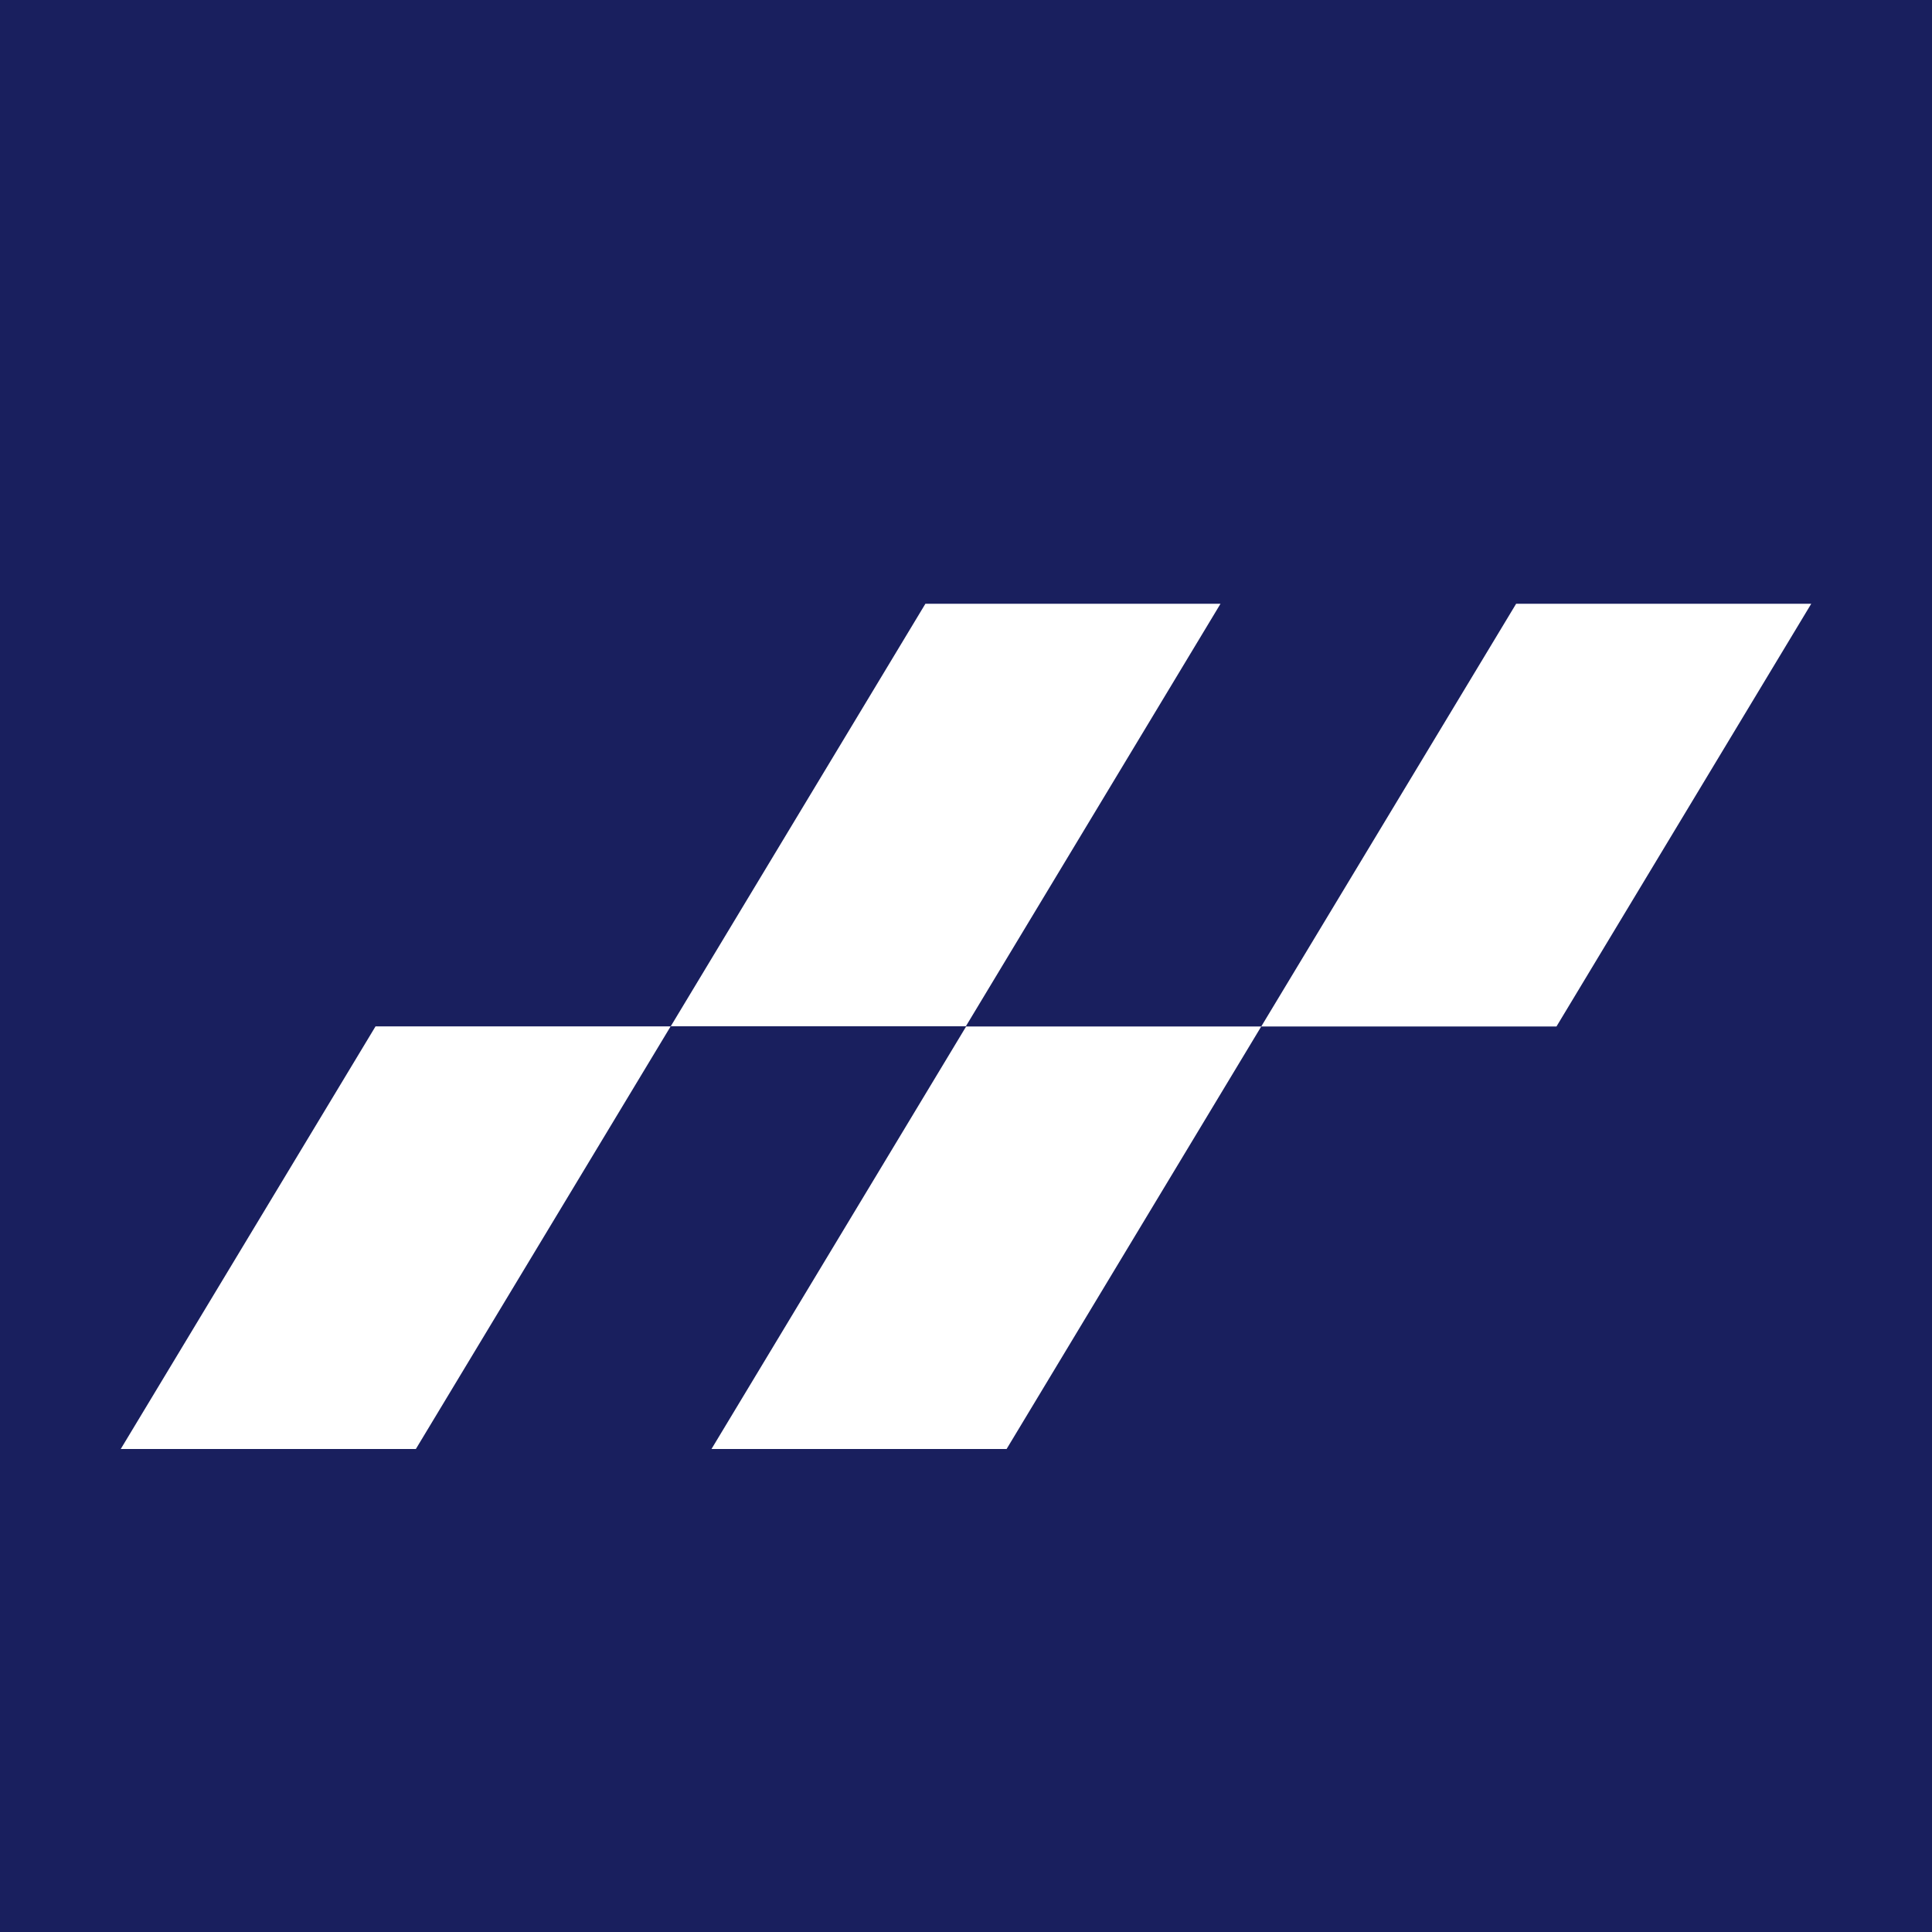
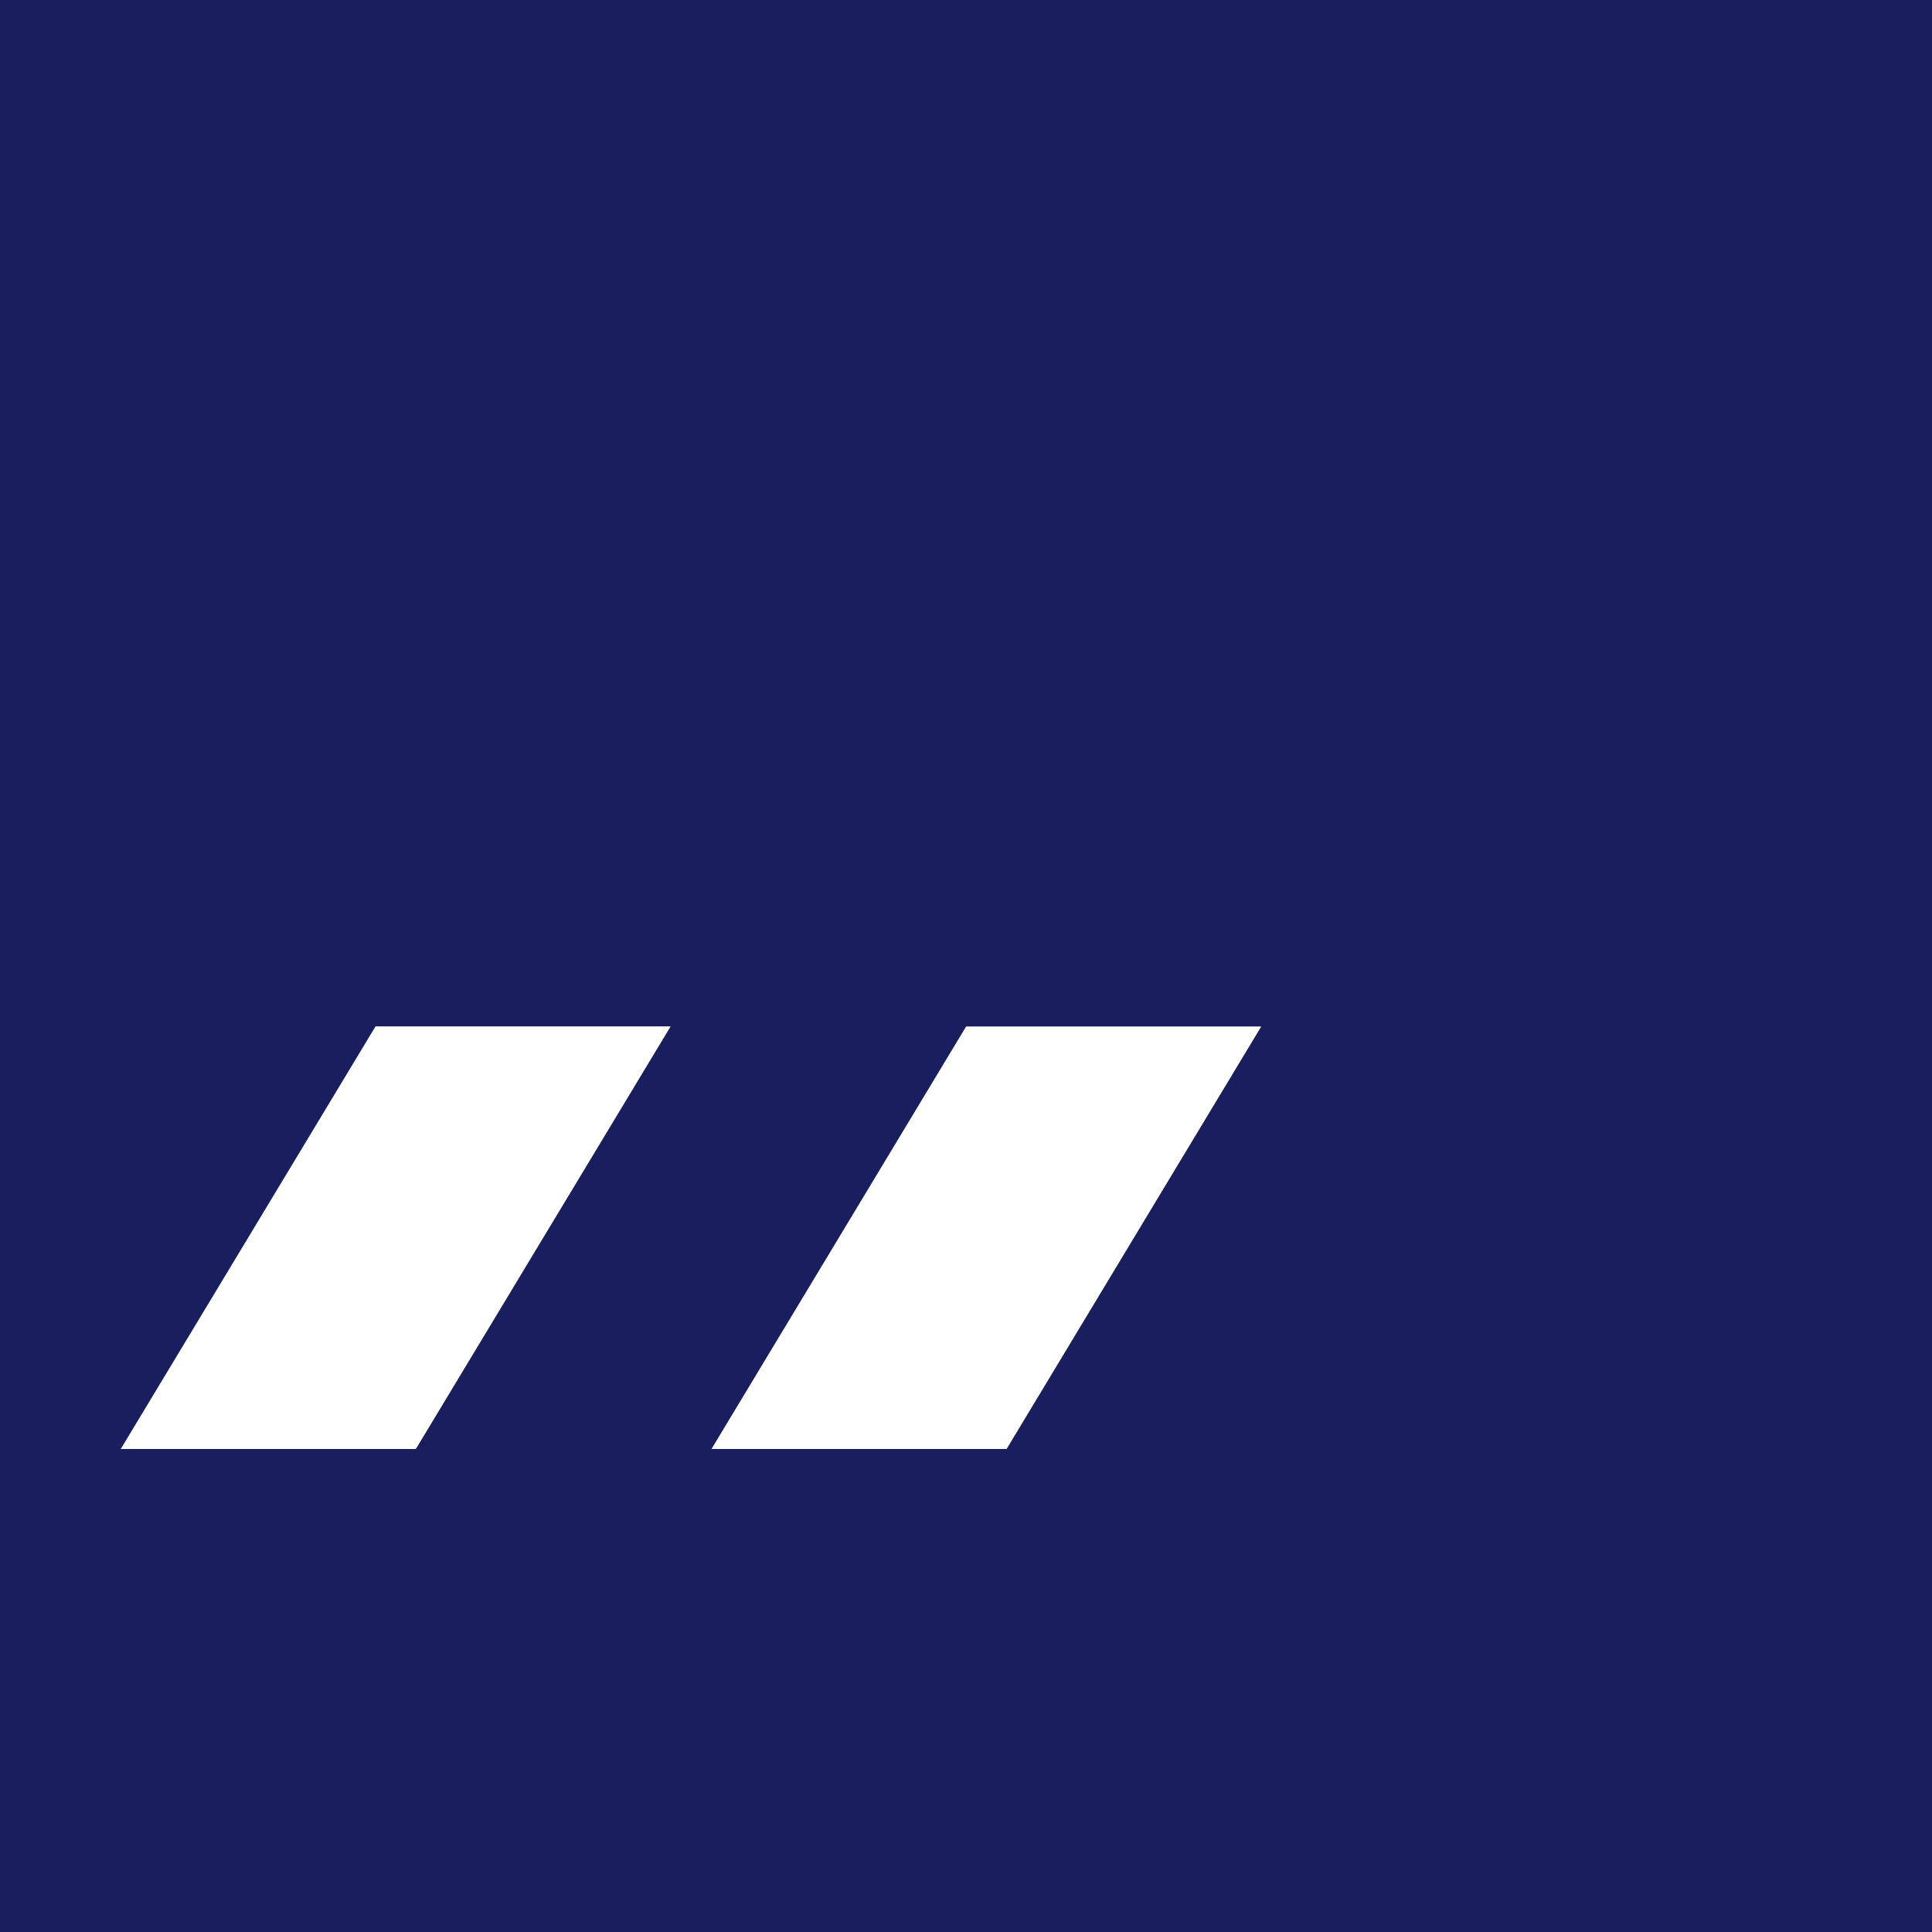
<svg xmlns="http://www.w3.org/2000/svg" width="16" height="16" viewBox="0 0 16 16" fill="none">
  <rect width="16" height="16" fill="#191F5E" />
  <g clip-path="url(#clip0_39_22329)">
-     <path d="M7.665 4.998L5.555 8.499H7.999L10.109 4.998H7.665Z" fill="white" />
-     <path d="M3.11 8.5L1 12H3.444L5.554 8.5H3.11Z" fill="white" />
+     <path d="M3.11 8.5L1 12H3.444L5.554 8.5H3.11" fill="white" />
    <path d="M8.001 8.501L5.891 12.002H8.335L10.445 8.501H8.001Z" fill="white" />
-     <path d="M12.556 5L10.445 8.501H12.89L15 5H12.556Z" fill="white" />
  </g>
  <defs>
    <clipPath id="clip0_39_22329">
      <rect width="14" height="7" fill="white" transform="translate(1 5)" />
    </clipPath>
  </defs>
</svg>